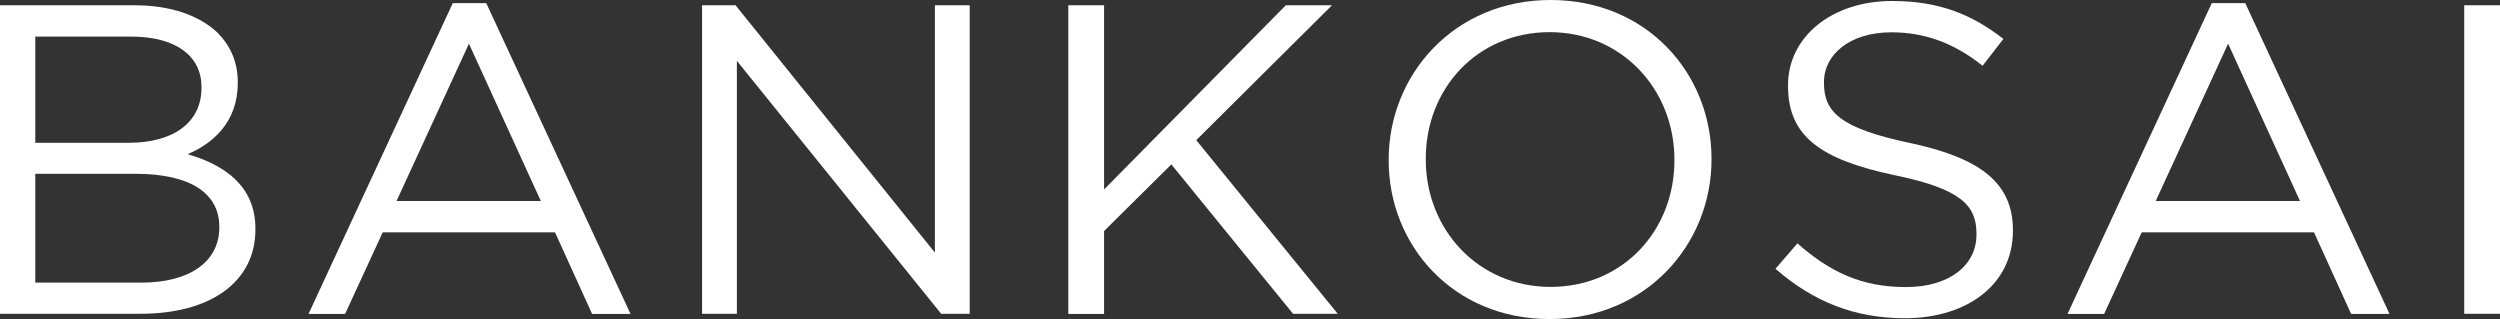
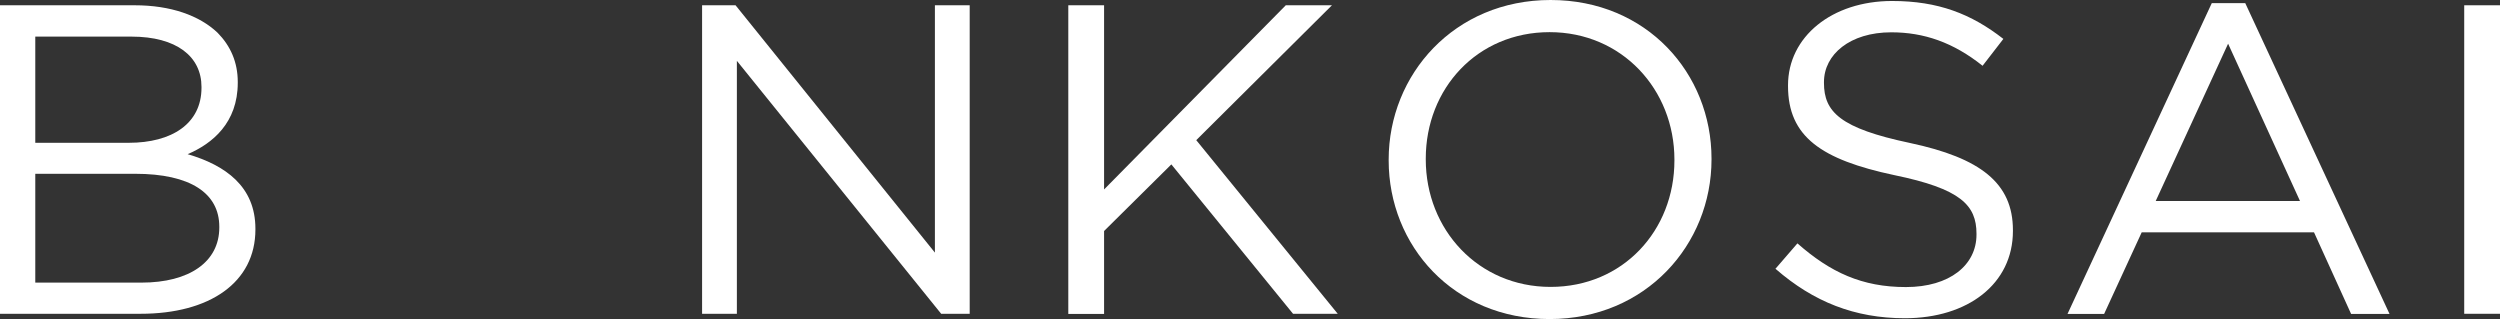
<svg xmlns="http://www.w3.org/2000/svg" id="_レイヤー_2" data-name="レイヤー 2" width="151.62" height="19.35" viewBox="0 0 151.62 19.35">
  <rect x="0" y="0" width="151.62" height="19.35" fill="#333333" stroke="none" />
  <defs>
    <style>
      .cls-1 {
        fill: #fff;
      }
    </style>
  </defs>
  <g id="object">
    <g>
      <path class="cls-1" d="M0,.32h8.17c2.19,0,3.92.62,5.02,1.66.79.8,1.23,1.79,1.23,2.99v.05c0,2.43-1.54,3.69-3.04,4.33,2.28.67,4.11,1.95,4.11,4.52v.05c0,3.21-2.77,5.11-6.96,5.11H0V.32ZM7.81,8.66c2.6,0,4.41-1.15,4.41-3.34v-.05c0-1.84-1.51-3.05-4.25-3.05H2.14v6.44h5.68ZM8.58,17.14c2.91,0,4.72-1.26,4.72-3.34v-.05c0-2.03-1.75-3.21-5.1-3.21H2.14v6.6h6.44Z" />
-       <path class="cls-1" d="M27.46.19h2.03l8.75,18.85h-2.33l-2.25-4.95h-10.45l-2.28,4.95h-2.22L27.46.19ZM32.8,12.19l-4.36-9.54-4.39,9.54h8.75Z" />
      <path class="cls-1" d="M42.58.32h2.03l12.09,15V.32h2.11v18.71h-1.73l-12.39-15.34v15.34h-2.11V.32Z" />
      <path class="cls-1" d="M64.79.32h2.17v11.17L77.98.32h2.8l-8.23,8.18,8.58,10.53h-2.71l-7.38-9.06-4.08,4.04v5.03h-2.17V.32Z" />
      <path class="cls-1" d="M84.22,9.73v-.05c0-5.16,3.98-9.68,9.82-9.68s9.76,4.46,9.76,9.62t0,.05c0,5.16-3.98,9.68-9.82,9.68s-9.76-4.46-9.76-9.62ZM101.55,9.73v-.05c0-4.25-3.18-7.73-7.57-7.73s-7.51,3.42-7.51,7.67v.05c0,4.25,3.18,7.73,7.57,7.73s7.51-3.42,7.51-7.67Z" />
      <path class="cls-1" d="M107.67,16.31l1.34-1.55c2,1.76,3.92,2.65,6.58,2.65s4.28-1.34,4.28-3.18v-.05c0-1.74-.96-2.73-4.99-3.56-4.42-.94-6.44-2.33-6.44-5.4v-.05c0-2.94,2.66-5.11,6.31-5.11,2.8,0,4.8.78,6.75,2.3l-1.26,1.63c-1.78-1.42-3.56-2.03-5.54-2.03-2.5,0-4.08,1.34-4.08,3.02v.05c0,1.76.99,2.75,5.21,3.64,4.28.91,6.25,2.43,6.25,5.29v.05c0,3.21-2.74,5.29-6.55,5.29-3.04,0-5.54-.99-7.84-2.99Z" />
      <path class="cls-1" d="M134.14.19h2.03l8.75,18.85h-2.33l-2.25-4.95h-10.45l-2.28,4.95h-2.22L134.14.19ZM139.49,12.19l-4.36-9.54-4.39,9.54h8.75Z" />
      <path class="cls-1" d="M149.45.32h2.17v18.71h-2.17V.32Z" />
    </g>
  </g>
</svg>